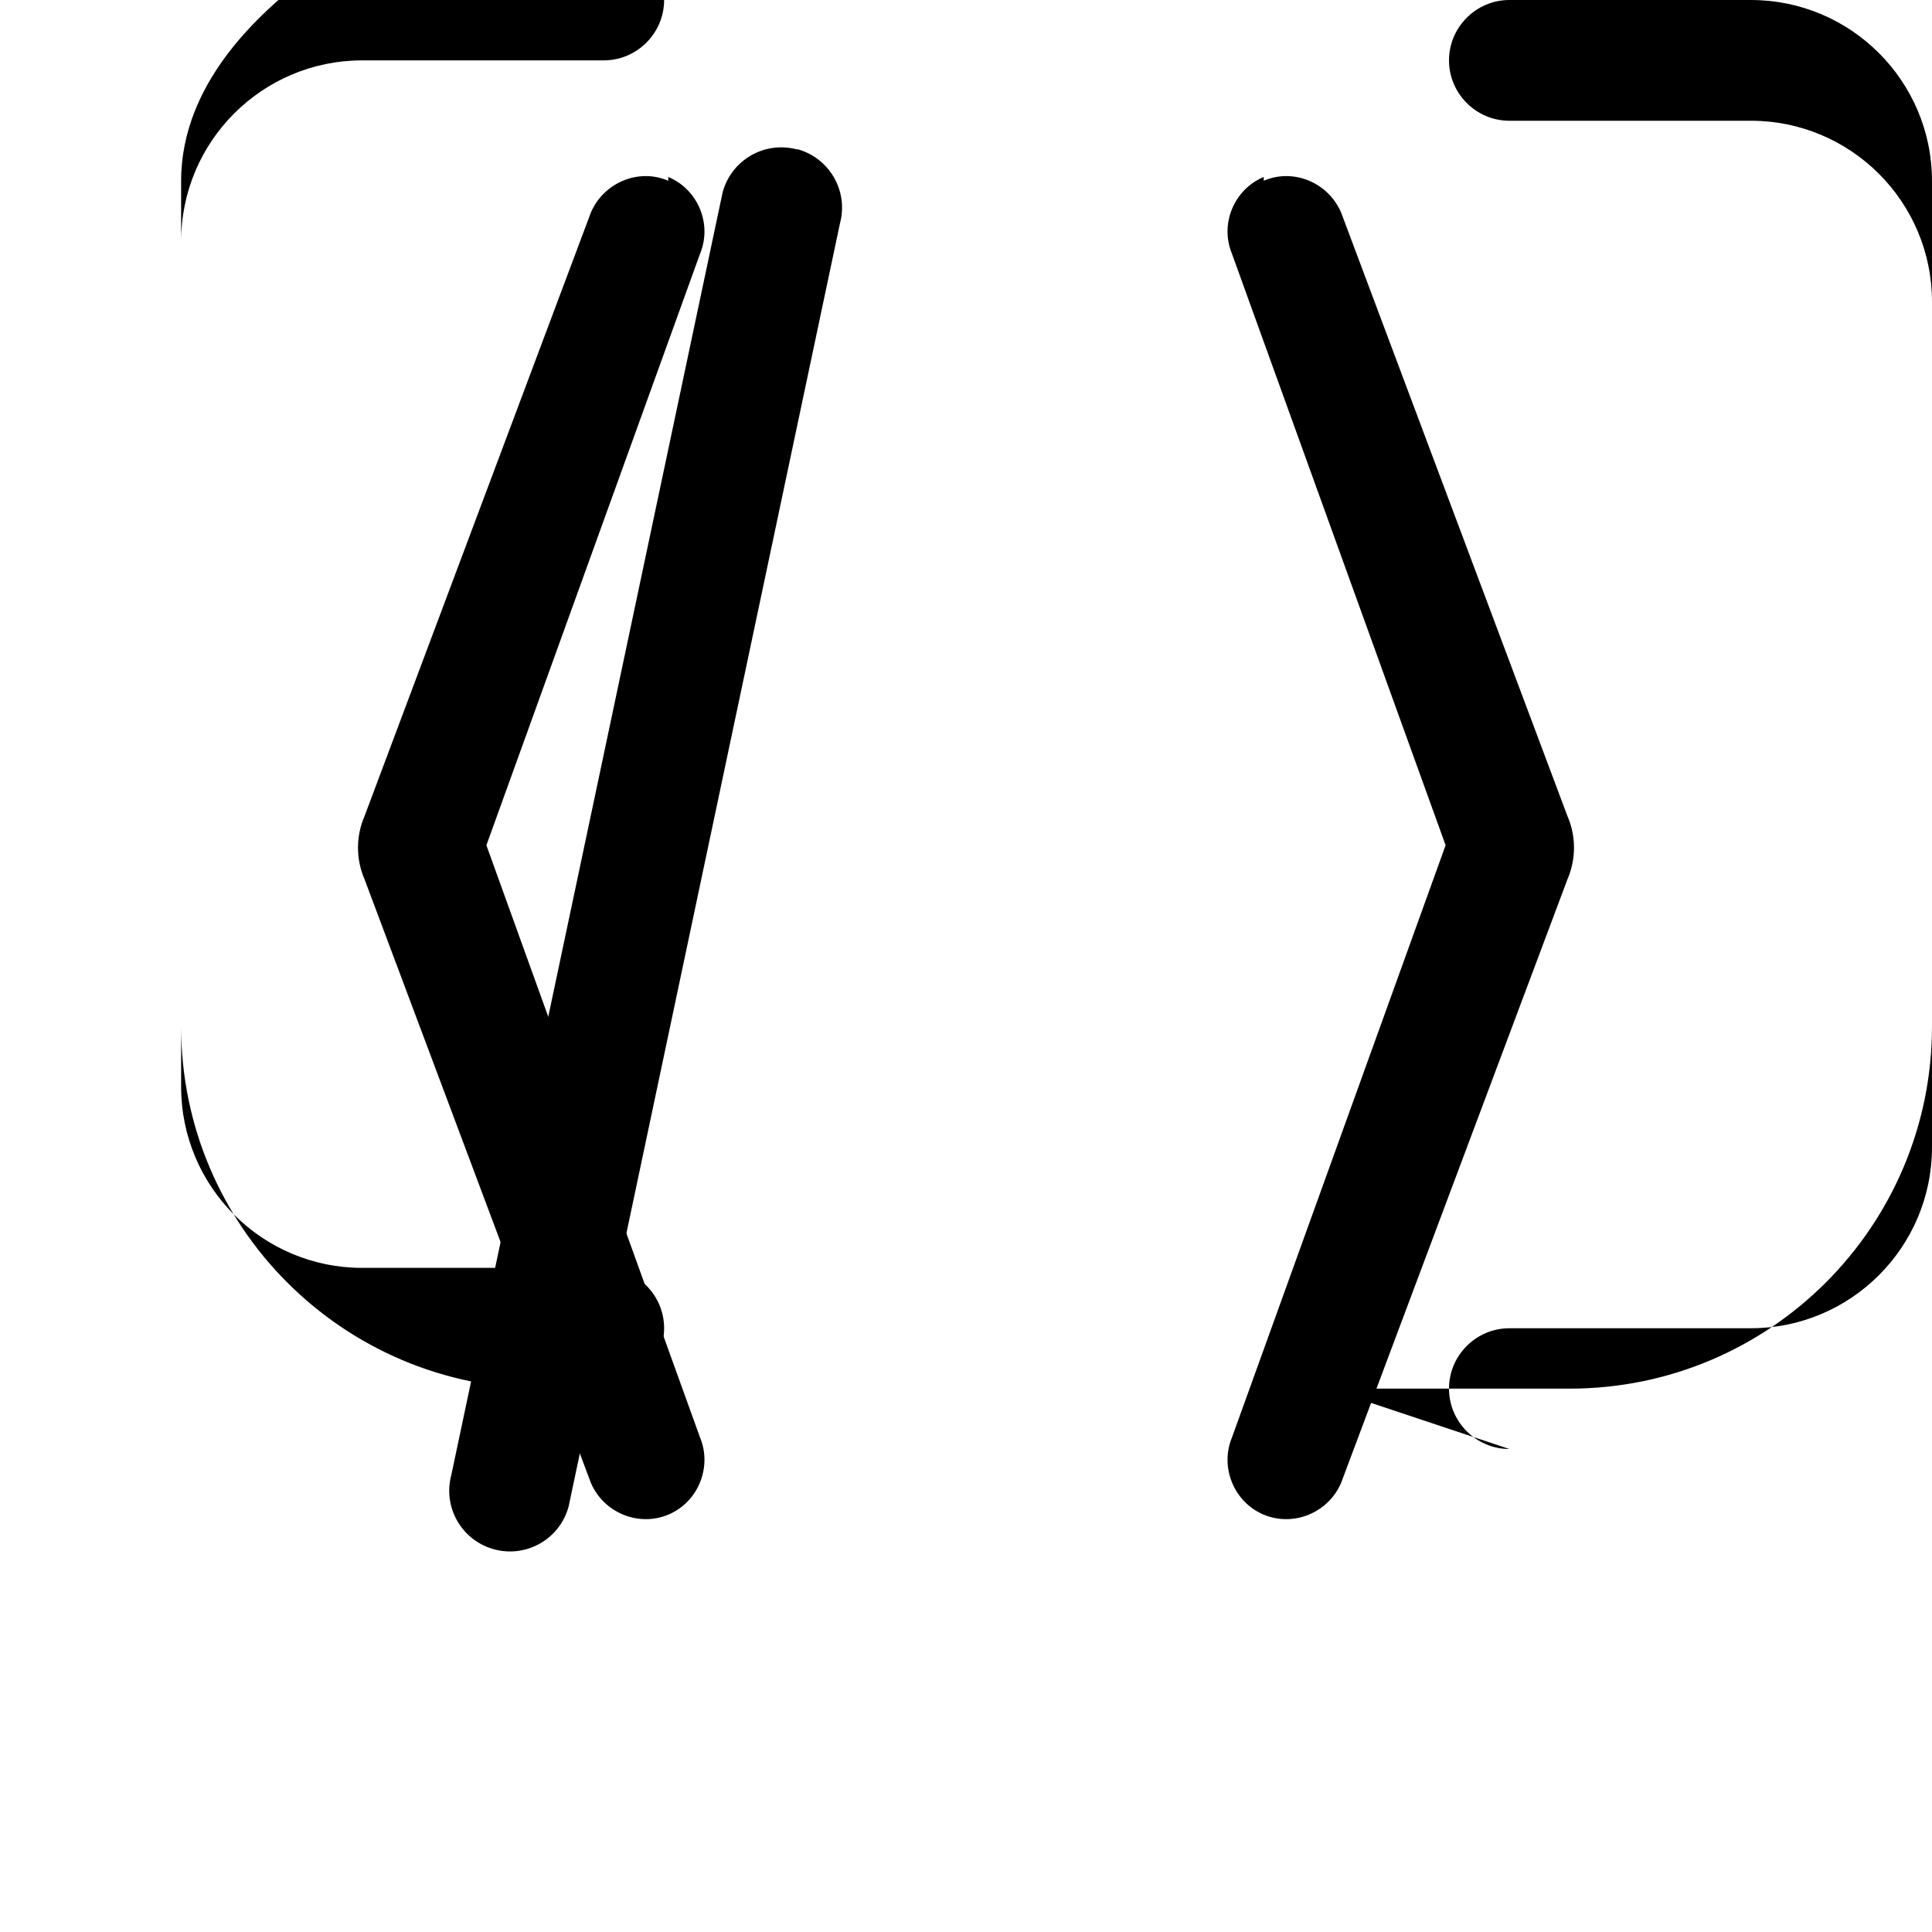
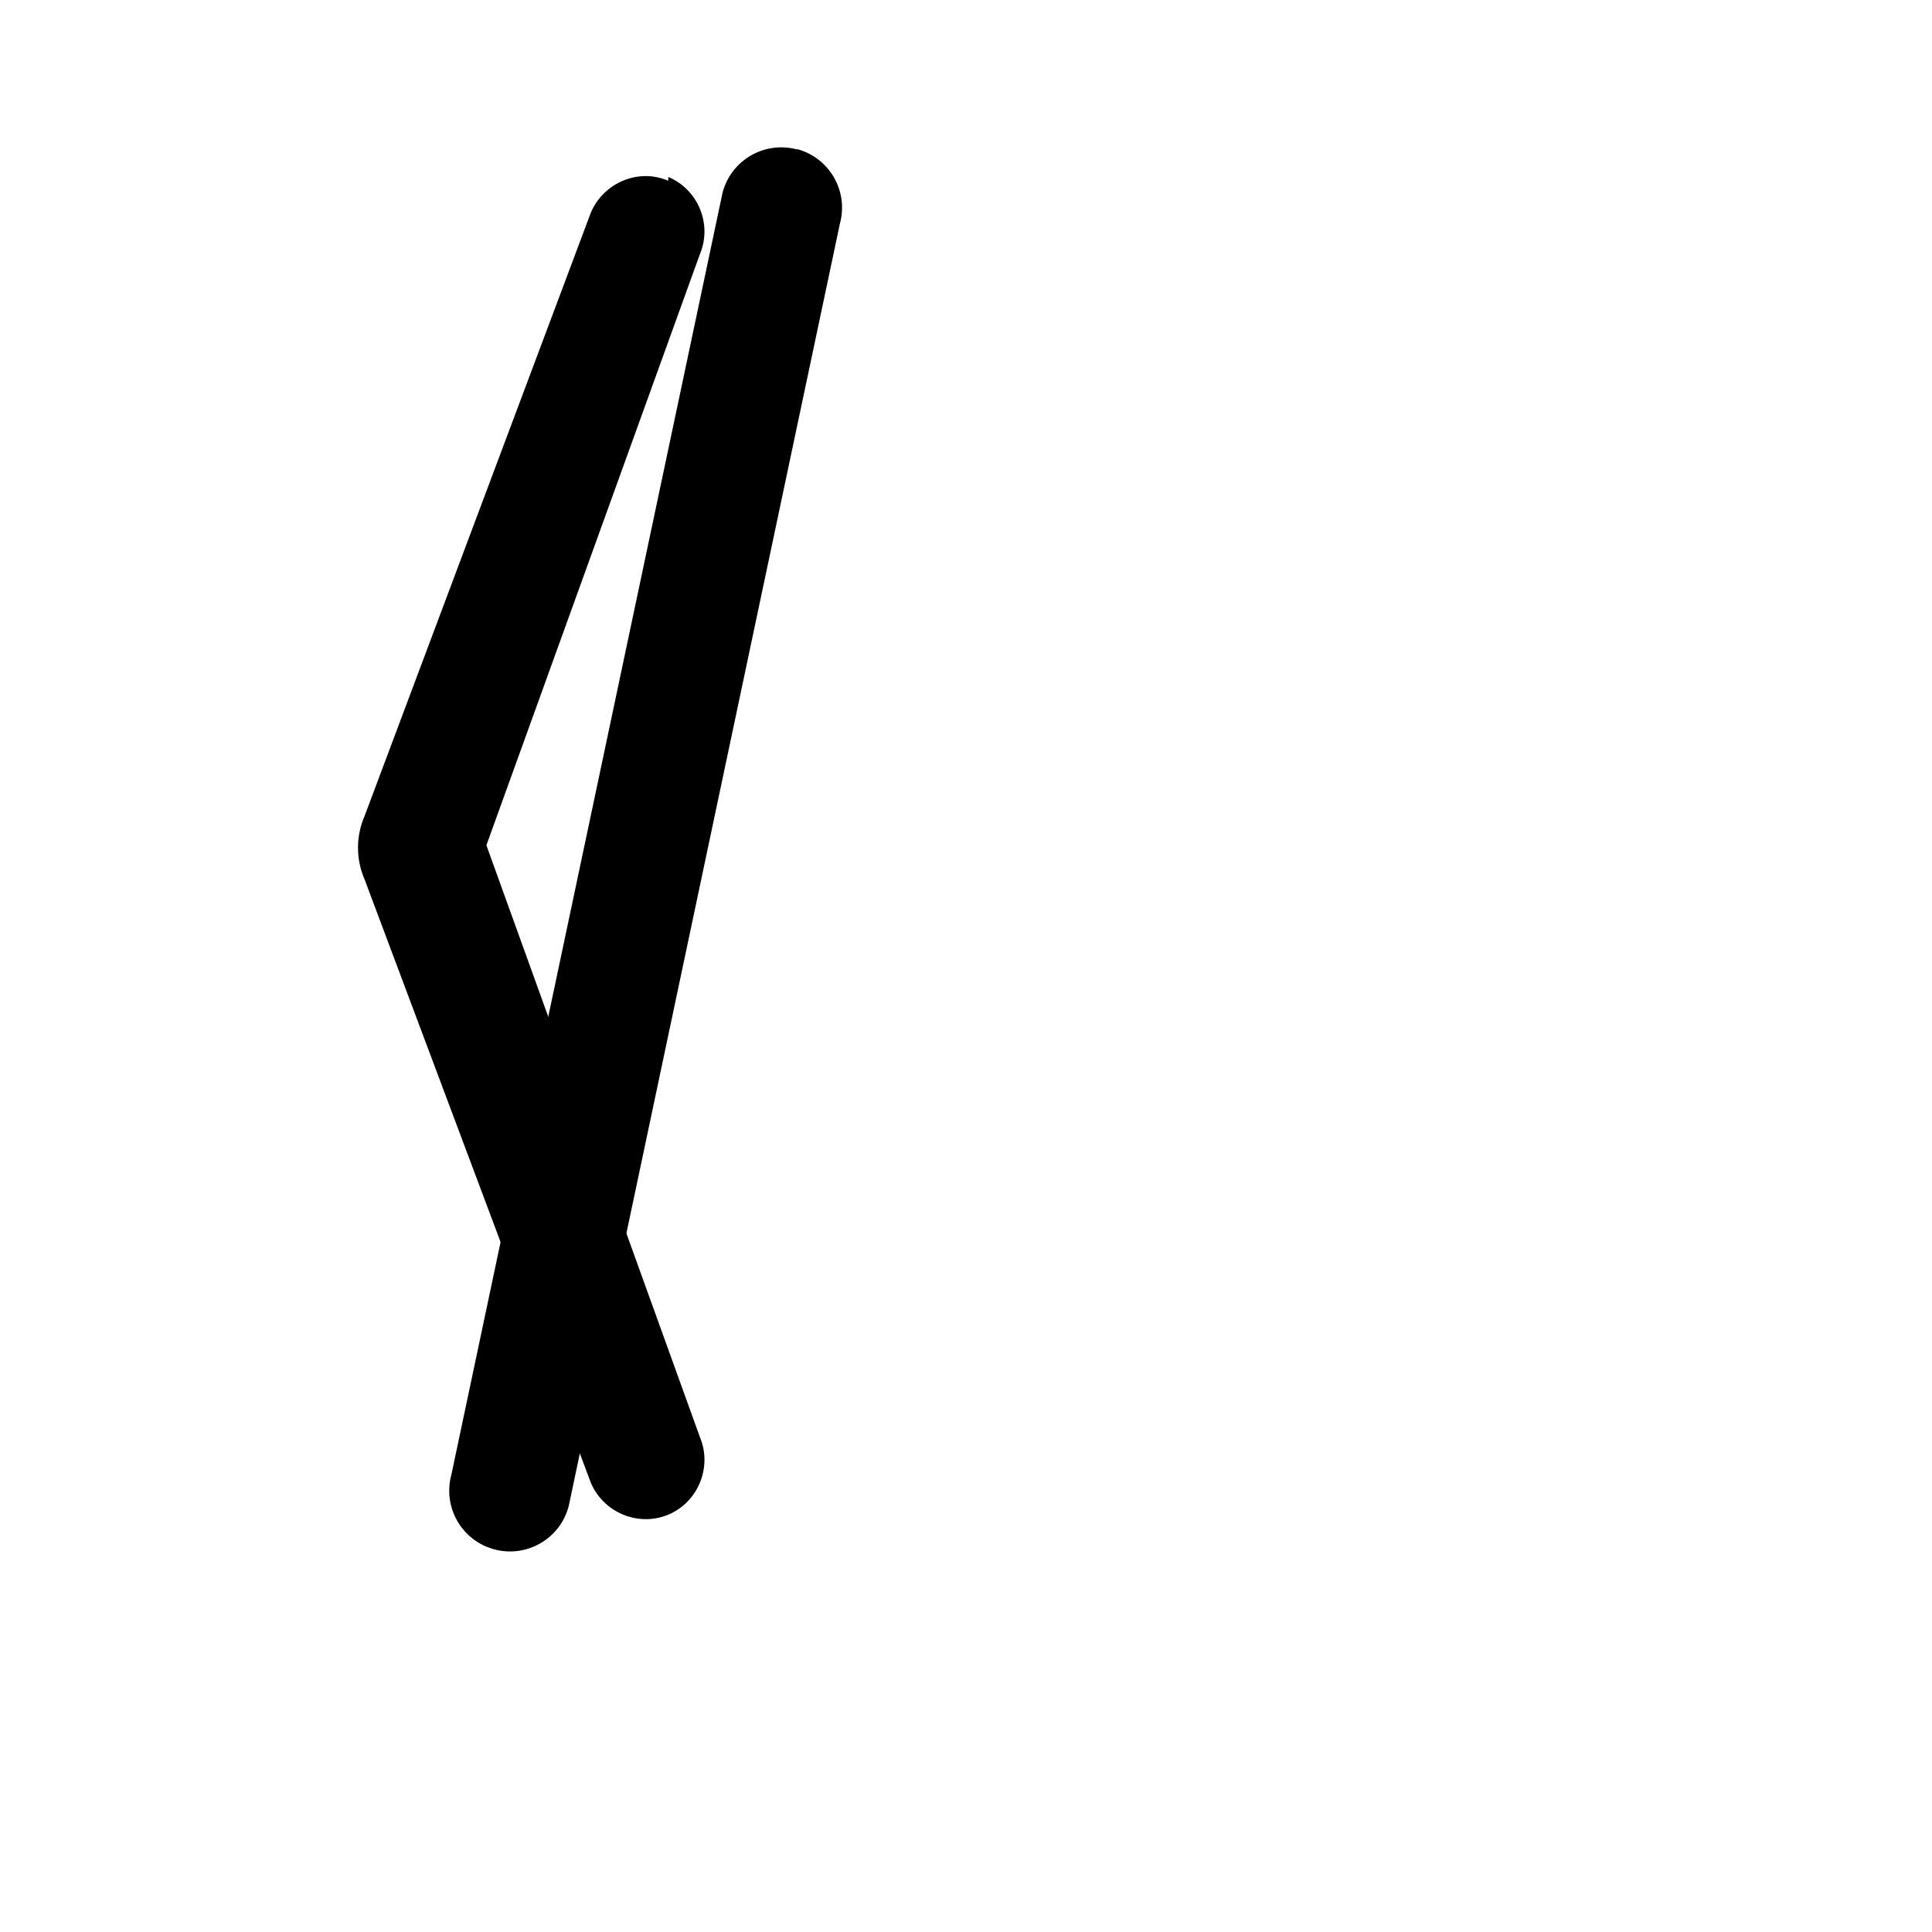
<svg xmlns="http://www.w3.org/2000/svg" viewBox="0 0 512 512" width="32" height="32">
-   <path fill="#000000" d="M160 368c8.8 0 16-7.2 16-16s-7.2-16-16-16l-64 0c-26.5 0-48-21.5-48-48l0-224c0-26.5 21.5-48 48-48l64 0c8.8 0 16-7.2 16-16s-7.2-16-16-16l-64 0C69.5 0 48 21.5 48 48l0 224c0 53 43 96 96 96l64 0zm192 0l64 0c53 0 96-43 96-96l0-224c0-26.5-21.5-48-48-48l-64 0c-8.8 0-16 7.2-16 16s7.2 16 16 16l64 0c26.5 0 48 21.5 48 48l0 224c0 26.5-21.5 48-48 48l-64 0c-8.8 0-16 7.2-16 16s7.2 16 16 16z" />
  <path fill="#000000" d="M177.1 47.9c-7.9-3.4-17.1 0.5-20.5 8.4L96.6 216.3c-2.3 5.3-2.3 11.4 0 16.7l60 160c3.4 7.9 12.6 11.7 20.5 8.4s11.7-12.6 8.4-20.5L128.9 224l56.6-156.7c3.3-7.9-0.5-17.1-8.4-20.4z" />
-   <path fill="#000000" d="M334.9 47.9c7.9-3.4 17.1 0.5 20.5 8.4l60 160c2.3 5.3 2.3 11.4 0 16.7l-60 160c-3.4 7.9-12.6 11.7-20.5 8.4s-11.7-12.6-8.4-20.5L383.1 224l-56.6-156.7c-3.3-7.9 0.5-17.1 8.4-20.4z" />
  <path fill="#000000" d="M211.2 39.5c8.6 2.3 13.7 11.1 11.4 19.7L150.7 399.2c-2.3 8.6-11.1 13.7-19.7 11.4s-13.7-11.1-11.4-19.7L191.5 51c2.3-8.6 11.1-13.7 19.7-11.4z" />
</svg>